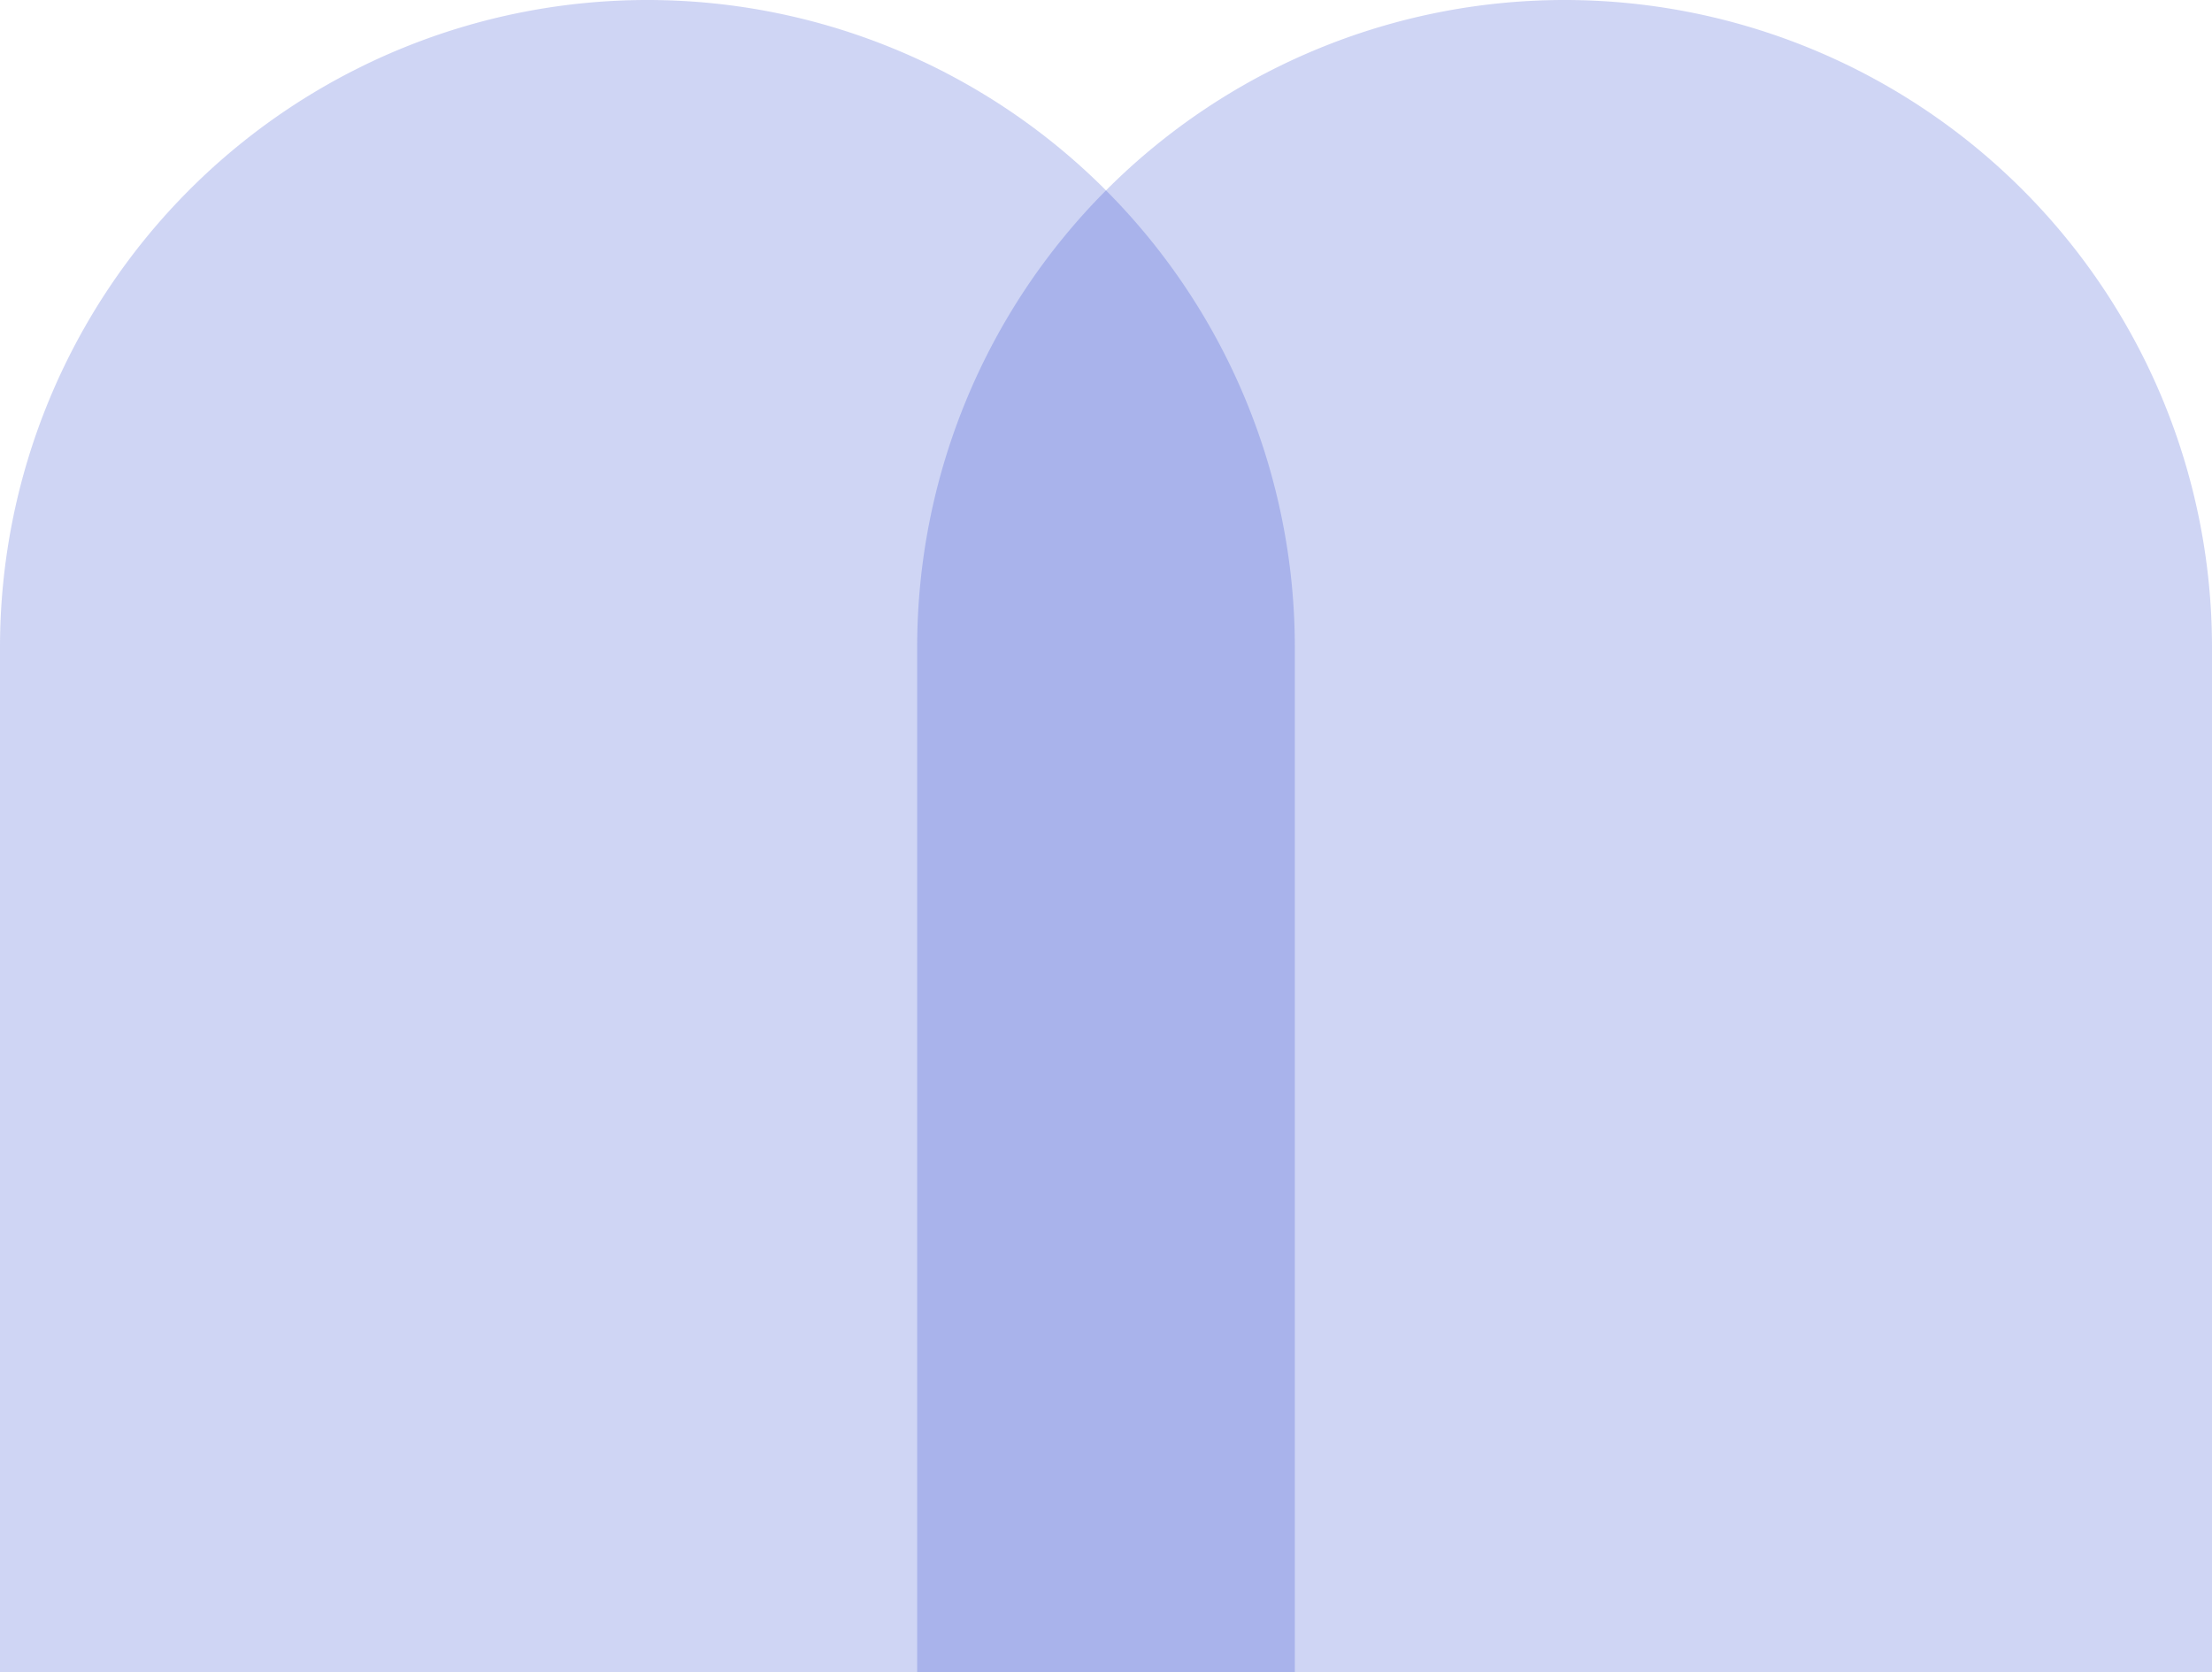
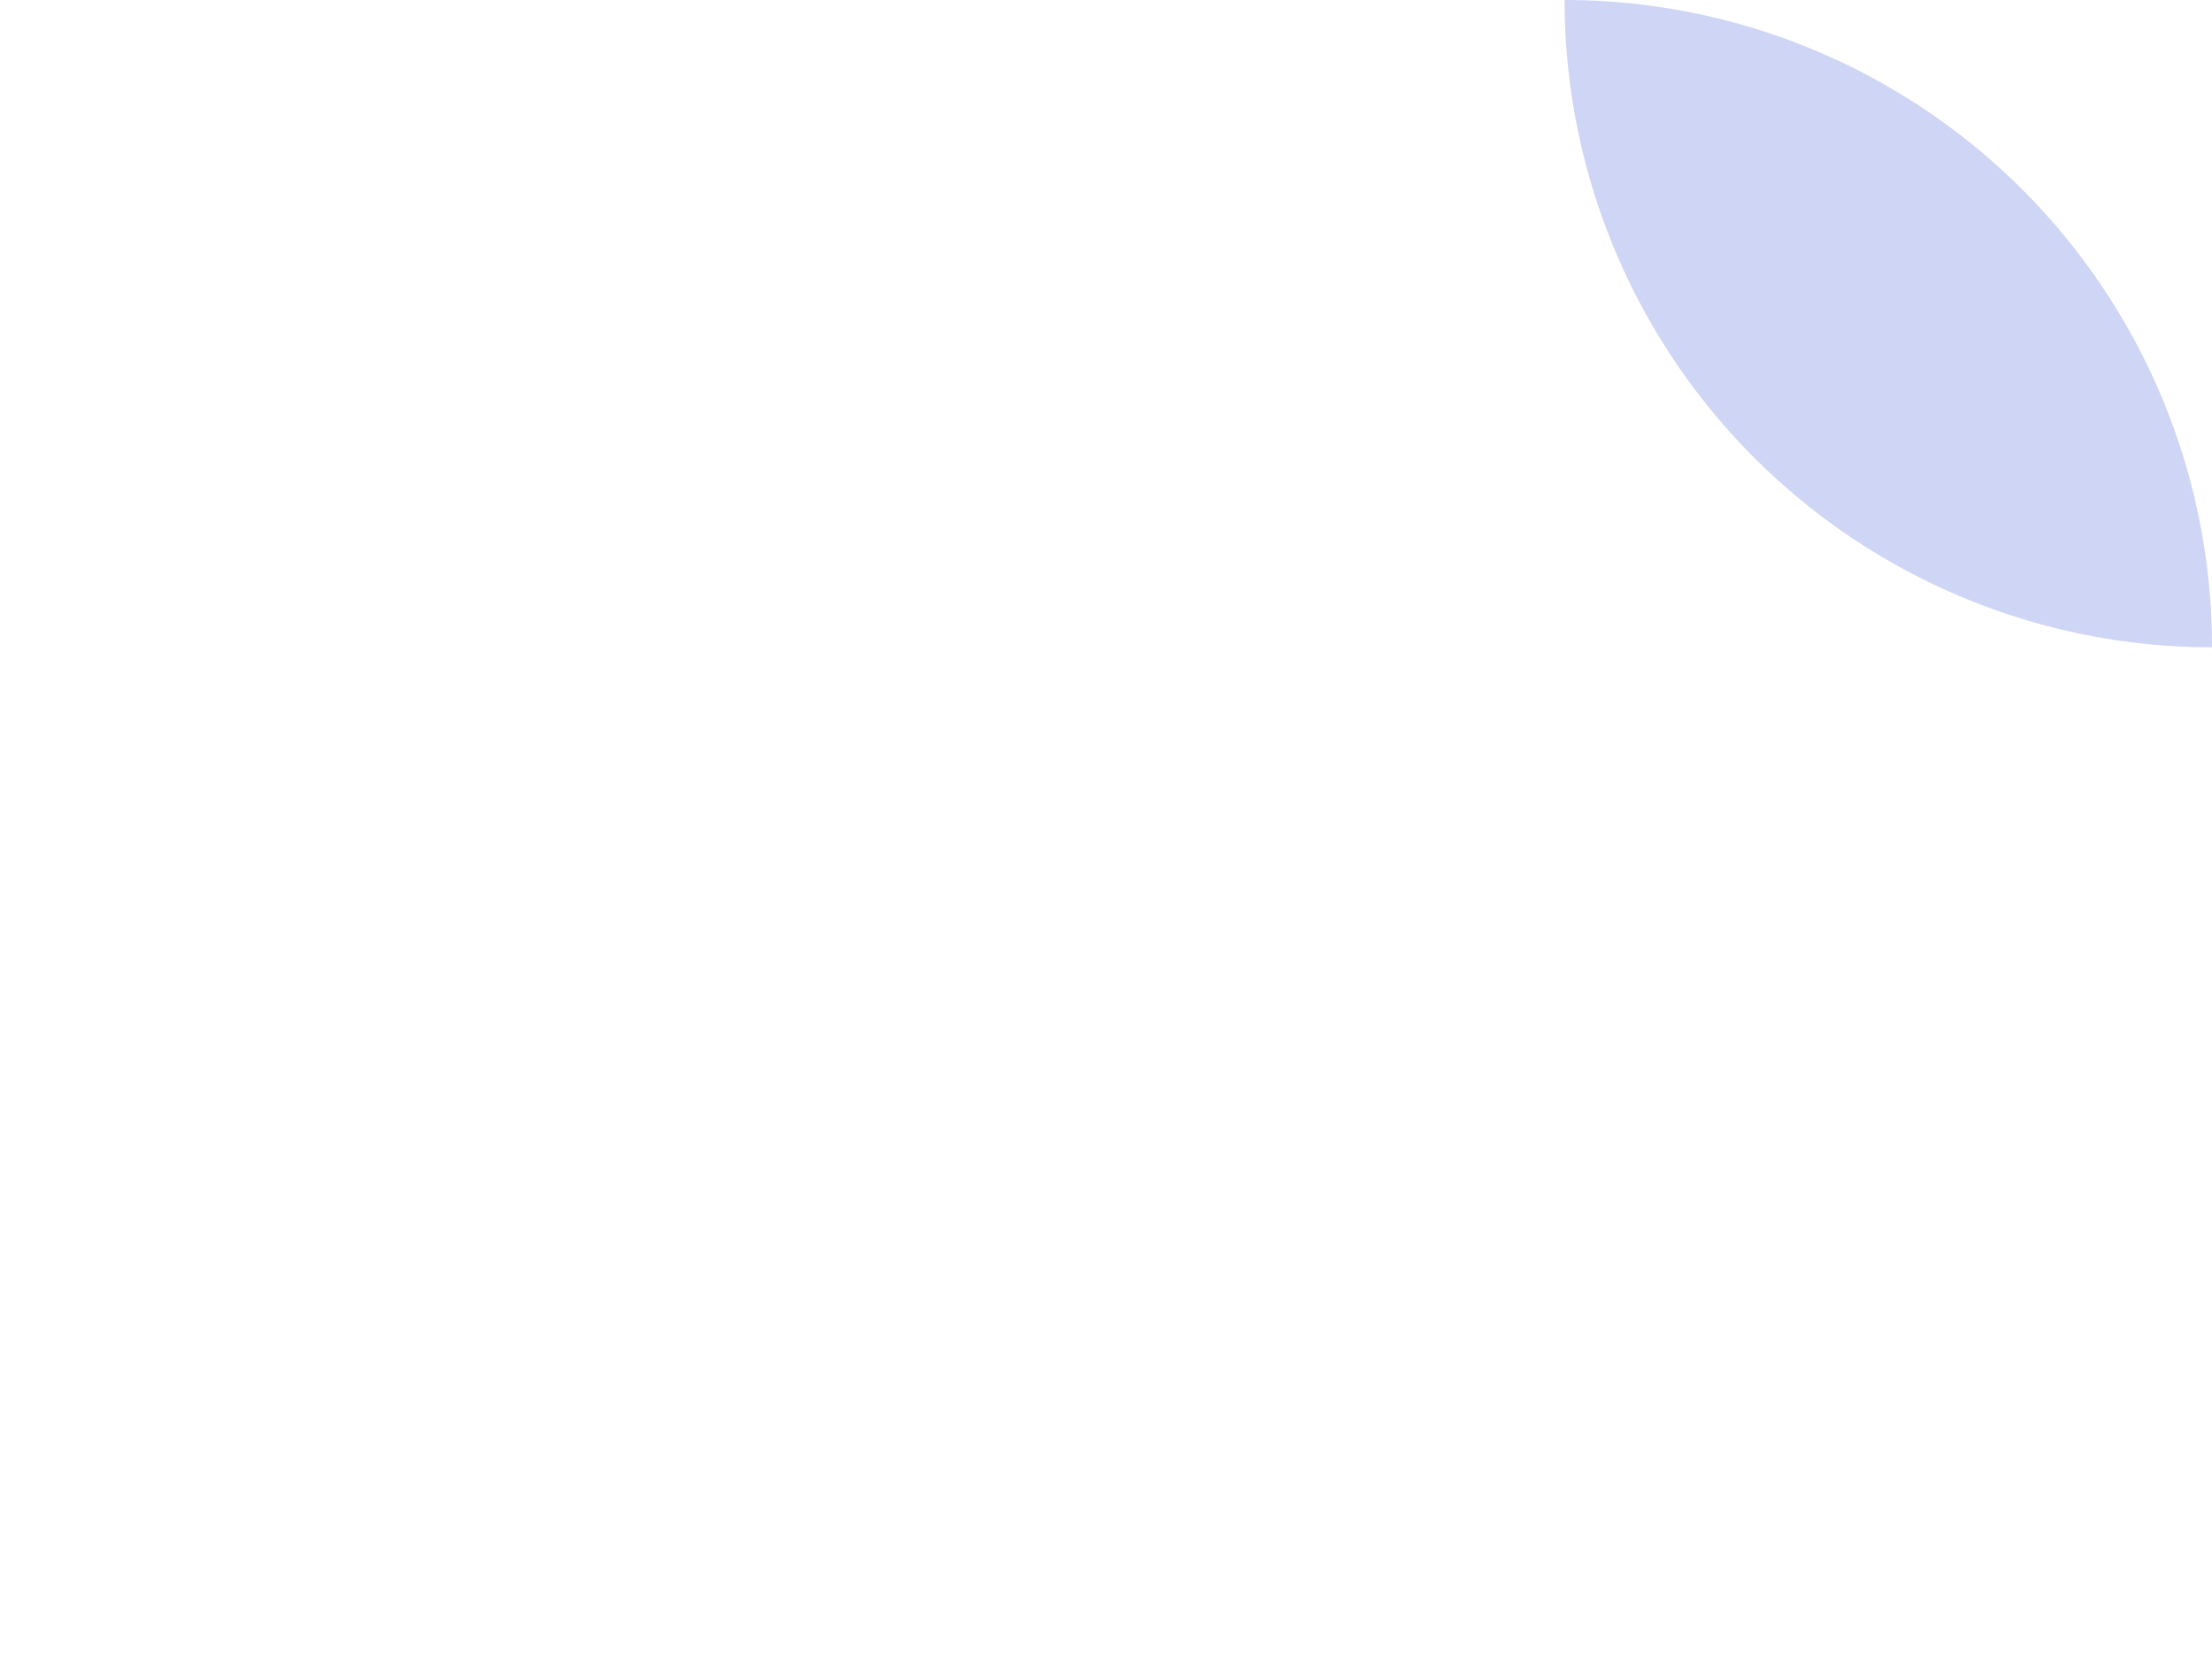
<svg xmlns="http://www.w3.org/2000/svg" width="82" height="62">
  <g data-name="グループ 26072" fill="#122ec9">
-     <path data-name="長方形 174" d="M24 0a24 24 0 0124 24v38H0V24A24 24 0 0124 0z" opacity=".2" />
-     <path data-name="長方形 175" d="M58 0a24 24 0 0124 24v38H34V24A24 24 0 0158 0z" opacity=".2" />
+     <path data-name="長方形 175" d="M58 0a24 24 0 0124 24v38V24A24 24 0 0158 0z" opacity=".2" />
  </g>
</svg>